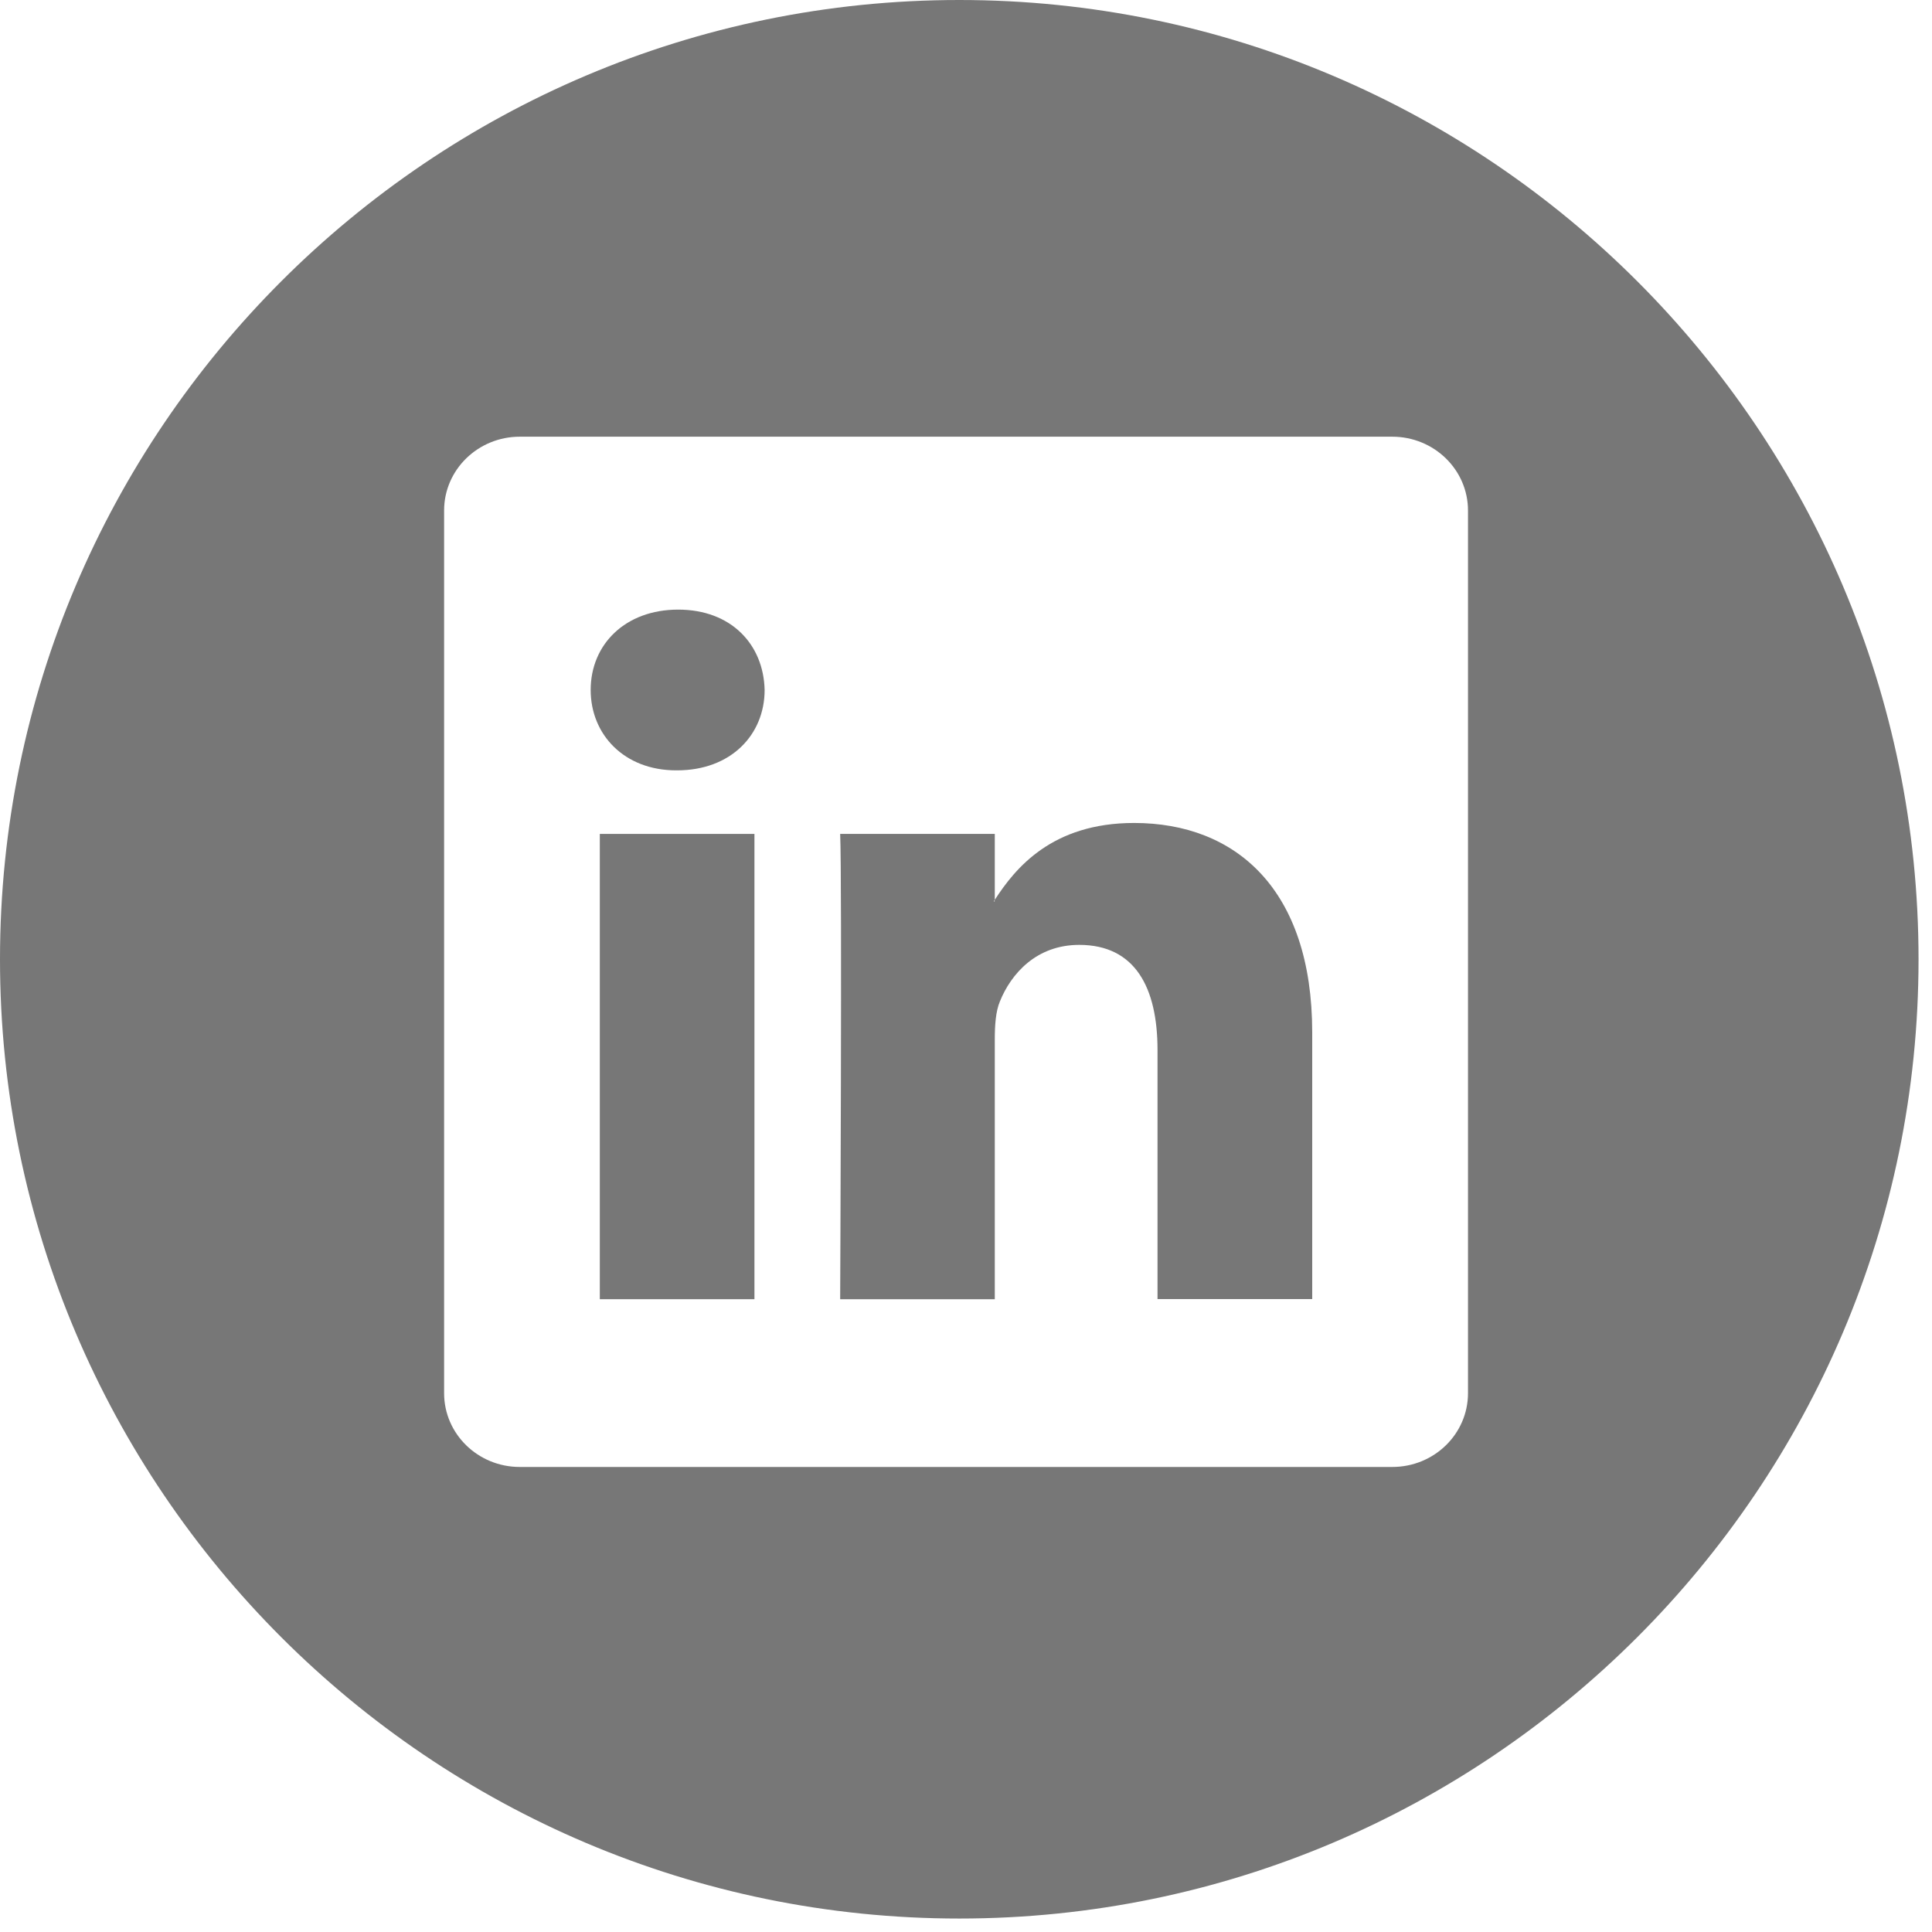
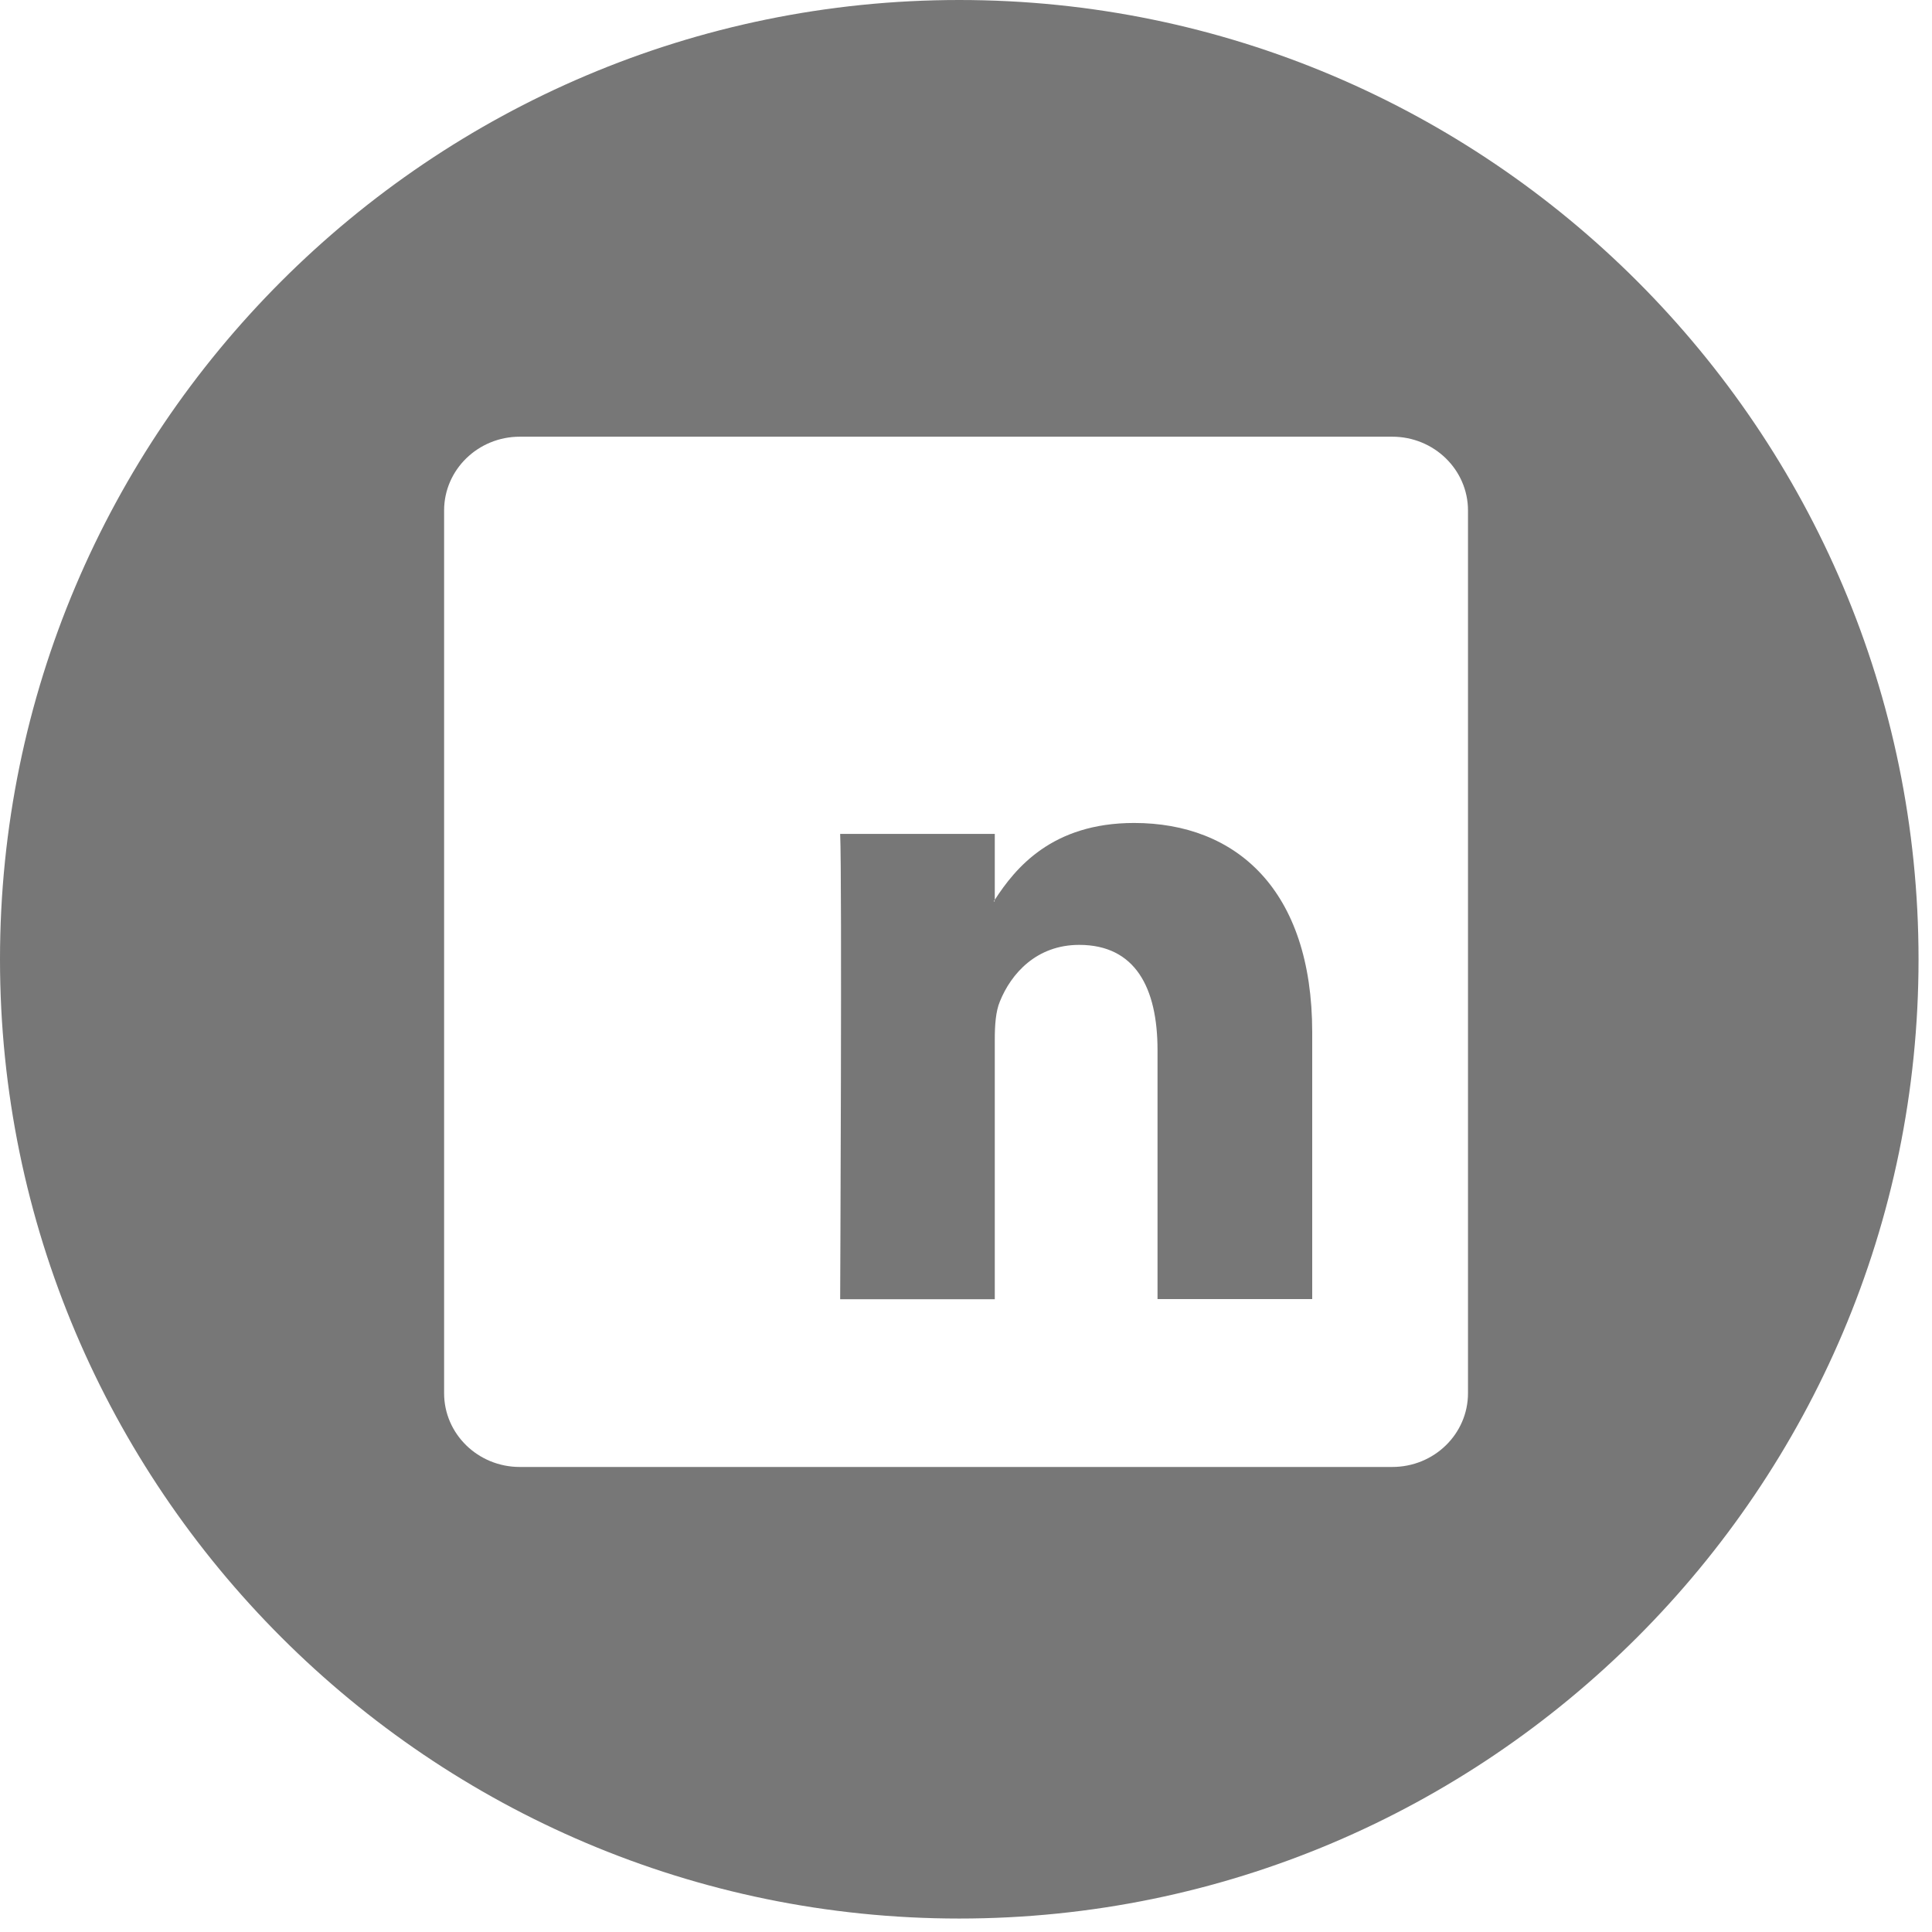
<svg xmlns="http://www.w3.org/2000/svg" width="30px" height="30px" viewBox="0 0 30 30" version="1.1">
  <title>svg/atom/ic/social/linked</title>
  <desc>Created with Sketch.</desc>
  <defs />
  <g id="--Atomes" stroke="none" stroke-width="1" fill="none" fill-rule="evenodd">
    <g id="Icons-&amp;-Symbols" transform="translate(-190, -1068)" fill="#777777">
      <g id="Stacked-Group" transform="translate(120, 273)">
        <g id="row" transform="translate(0, 795)">
          <g id="atom/ic/social/linked" transform="translate(70, 0)">
            <g id="002-social-media-1">
              <path d="M17.61,12.779 C16.335,12.779 15.766,13.48 15.447,13.972 L15.447,12.949 L13.046,12.949 C13.077,13.626 13.046,20.174 13.046,20.174 L15.447,20.174 L15.447,16.138 C15.447,15.922 15.461,15.706 15.526,15.551 C15.7,15.119 16.094,14.672 16.758,14.672 C17.627,14.672 17.974,15.335 17.974,16.307 L17.974,20.172 L20.375,20.172 L20.376,20.172 L20.376,16.029 C20.375,13.811 19.19,12.779 17.61,12.779 Z M15.445,13.997 L15.43,13.997 C15.435,13.988 15.442,13.981 15.445,13.972 L15.445,13.997 Z" id="Shape" fill-rule="nonzero" />
-               <rect id="Rectangle-path" fill-rule="nonzero" x="9.314" y="12.949" width="2.401" height="7.225" />
              <path d="M14.896,0 C6.682,0 0,6.682 0,14.896 C0,23.108 6.682,29.791 14.896,29.791 C23.108,29.791 29.791,23.108 29.791,14.896 C29.791,6.682 23.11,0 14.896,0 Z M22.795,21.633 C22.795,22.267 22.269,22.779 21.619,22.779 L8.071,22.779 C7.423,22.779 6.896,22.267 6.896,21.633 L6.896,7.927 C6.896,7.294 7.423,6.781 8.071,6.781 L21.619,6.781 C22.268,6.781 22.795,7.294 22.795,7.927 L22.795,21.633 Z" id="Shape" fill-rule="nonzero" />
-               <path d="M10.531,9.466 C9.71,9.466 9.172,10.005 9.172,10.714 C9.172,11.407 9.694,11.962 10.499,11.962 L10.514,11.962 C11.352,11.962 11.873,11.407 11.873,10.714 C11.857,10.006 11.353,9.466 10.531,9.466 Z" id="Shape" fill-rule="nonzero" />
            </g>
          </g>
        </g>
      </g>
    </g>
  </g>
</svg>